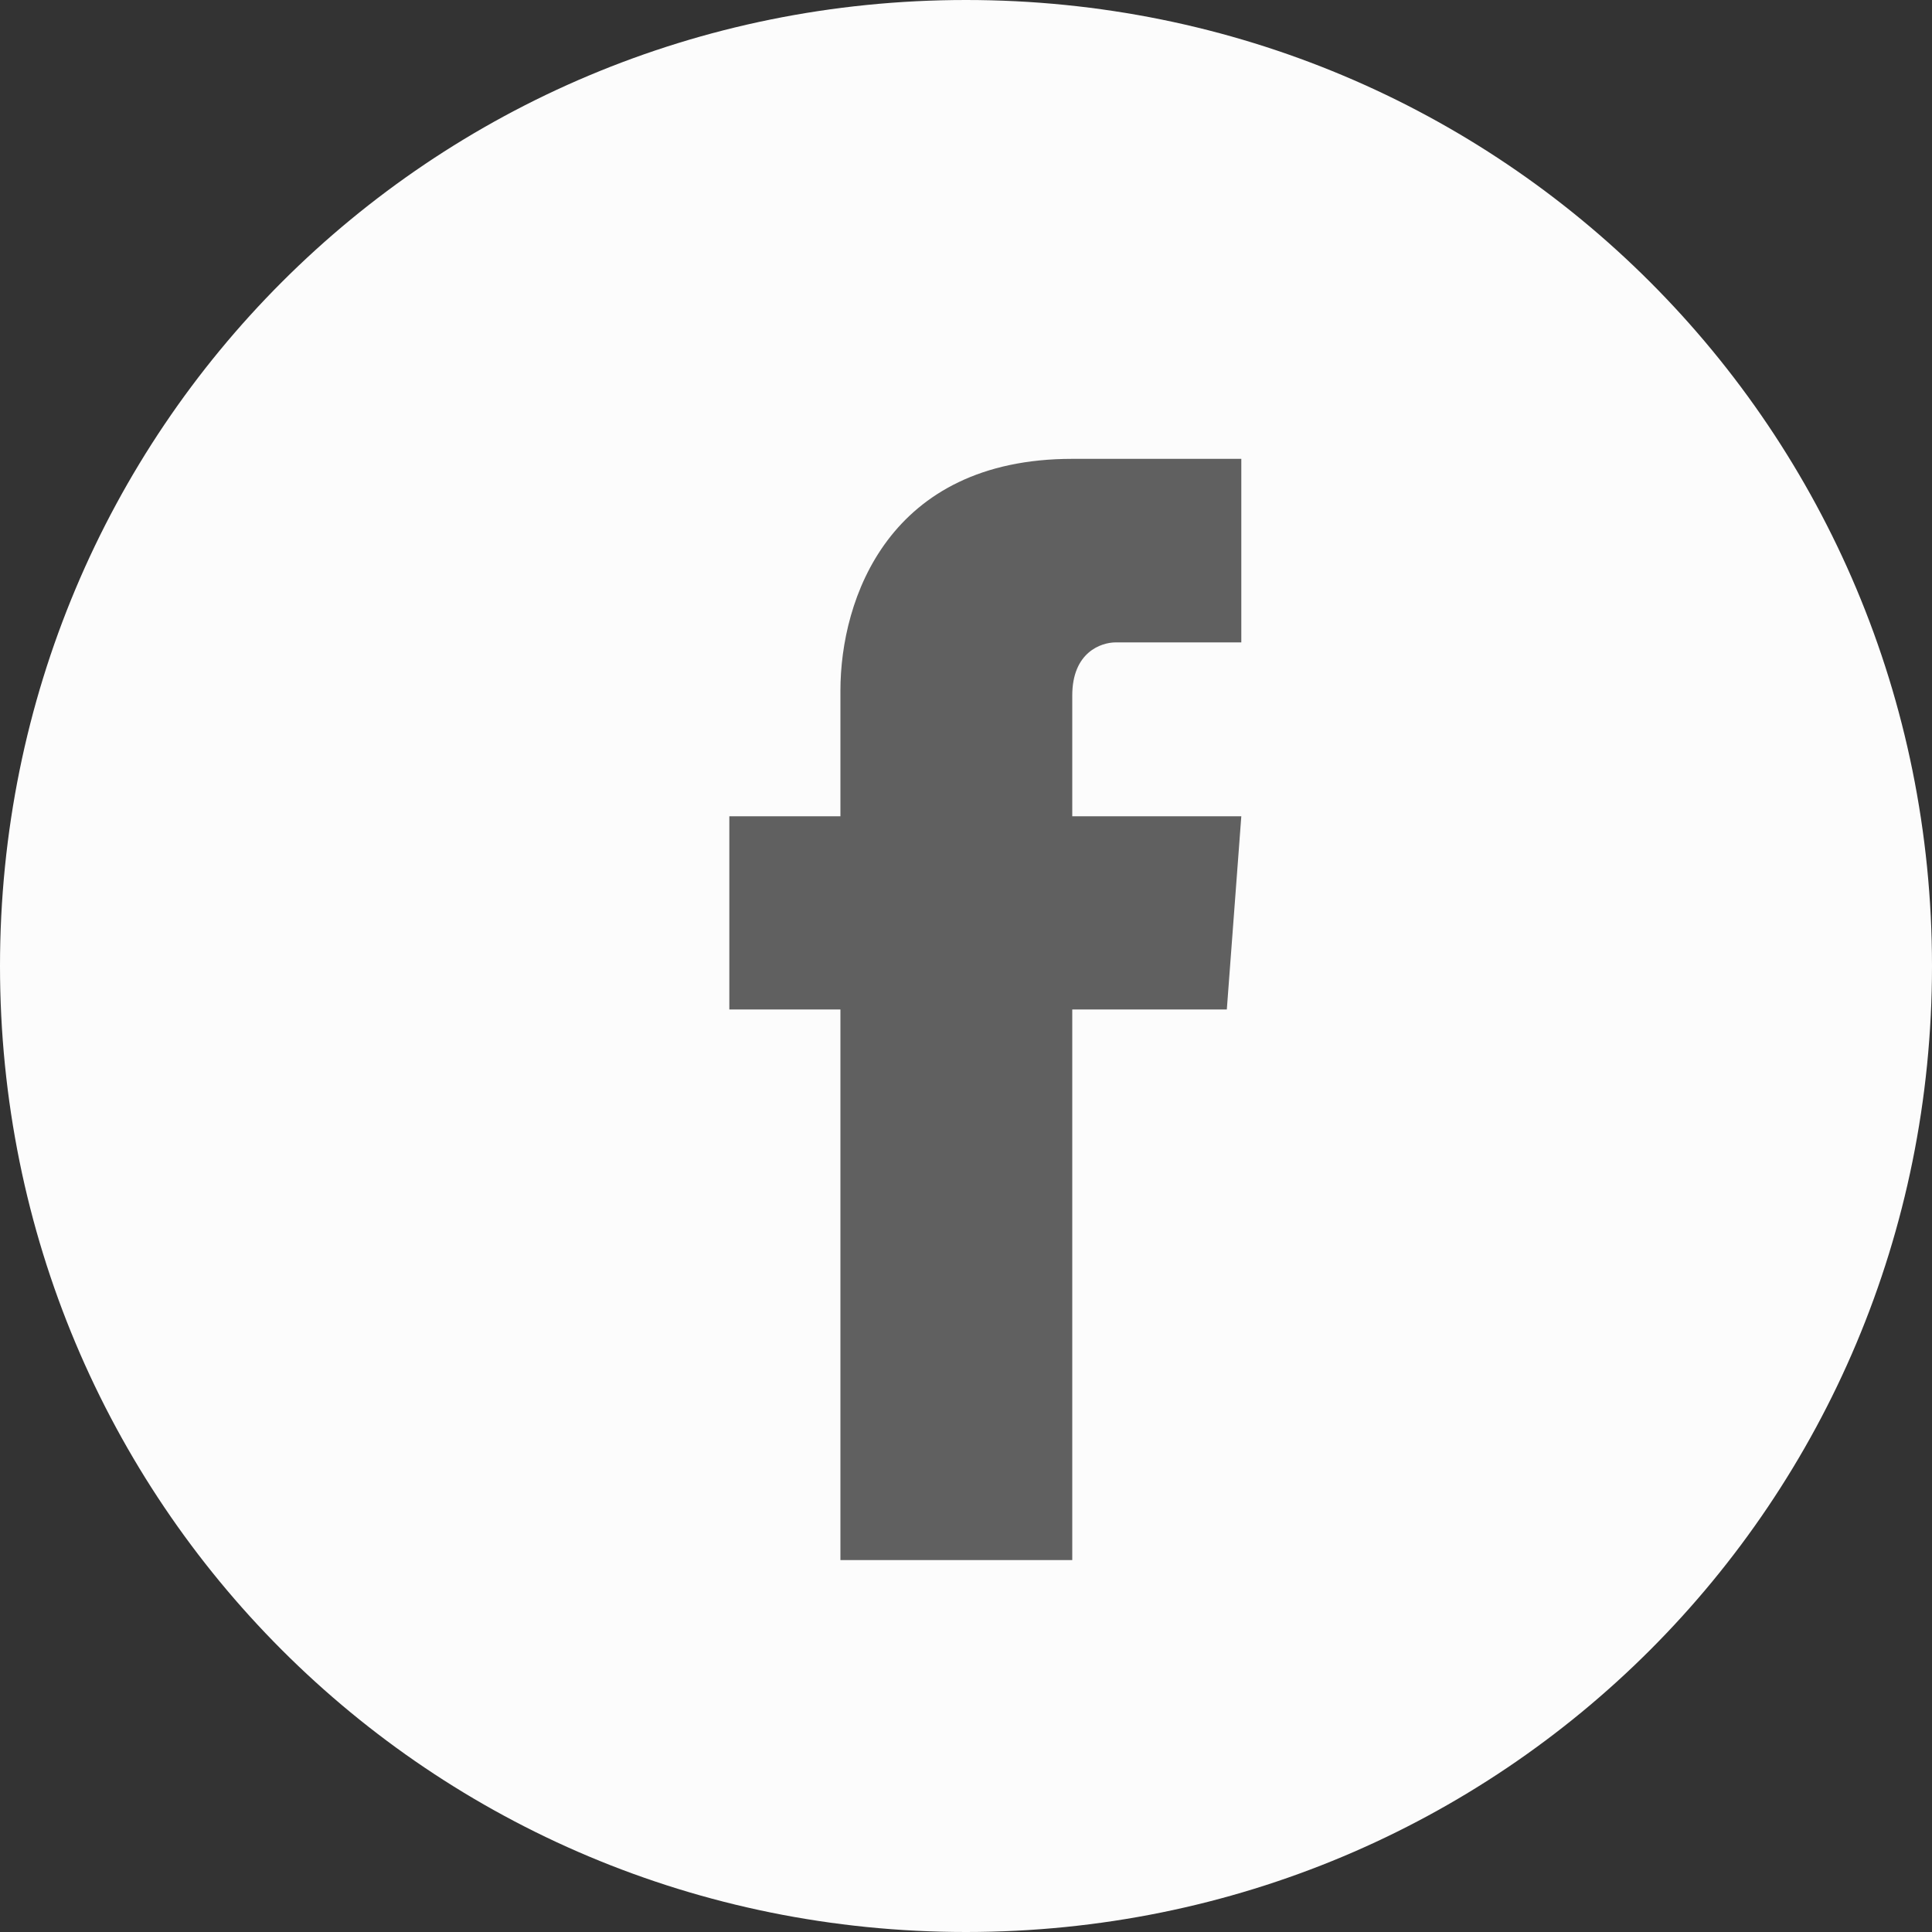
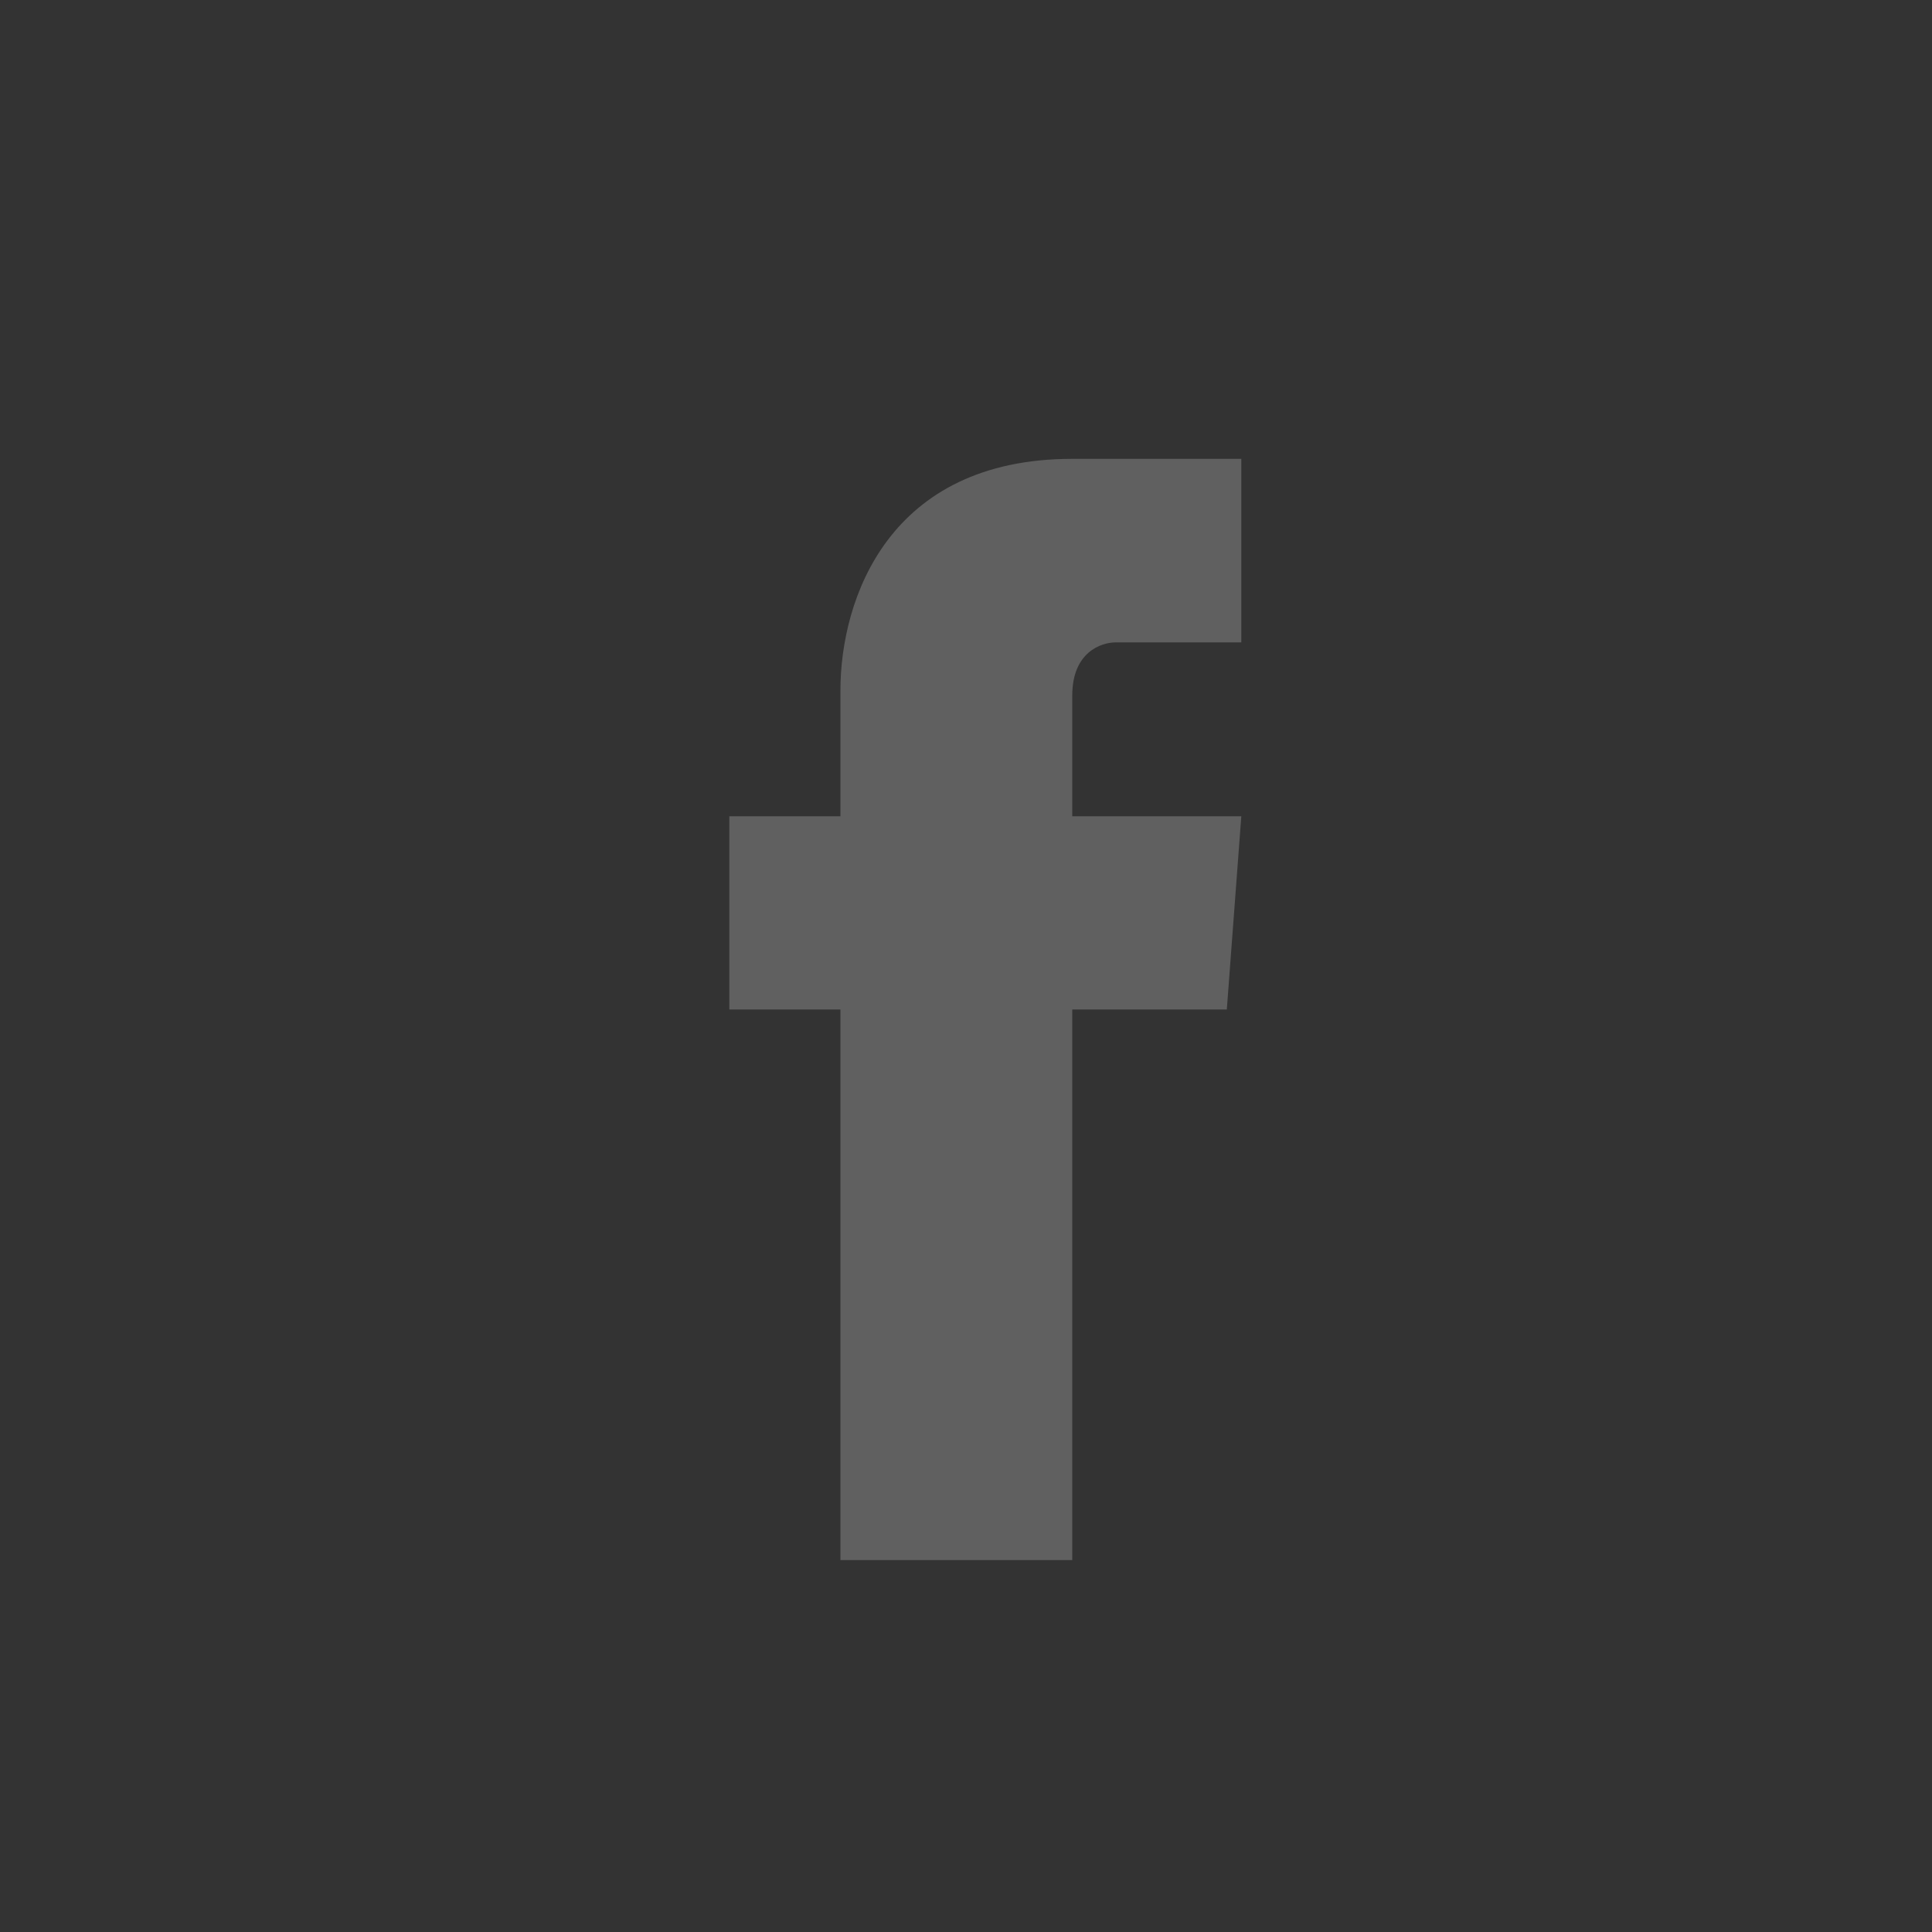
<svg xmlns="http://www.w3.org/2000/svg" version="1.1" id="レイヤー_1" x="0px" y="0px" width="40px" height="40px" viewBox="0 0 40 40" style="enable-background:new 0 0 40 40;" xml:space="preserve">
  <rect x="0" y="0" width="40" height="40" fill="#333333" stroke="none" />
  <style type="text/css">
	.st0{fill:#FCFCFC;}
	.st1{fill:#606060;}
</style>
  <title>facebook</title>
  <g id="レイヤー_2_1_">
    <g id="Layer_1">
-       <path class="st0" d="M20,0c11.1,0,20,8.9,20,20s-8.9,20-20,20S0,31.1,0,20S8.9,0,20,0z" />
      <path class="st1" d="M25.7,16.9h-3.5v-2.5c0-0.9,0.6-1.1,0.9-1.1h2.6V9.5h-3.5c-3.8,0-4.8,2.9-4.8,4.8v2.6h-2.3v4h2.3v11.4h4.8    V20.9h3.2L25.7,16.9z" />
    </g>
  </g>
</svg>